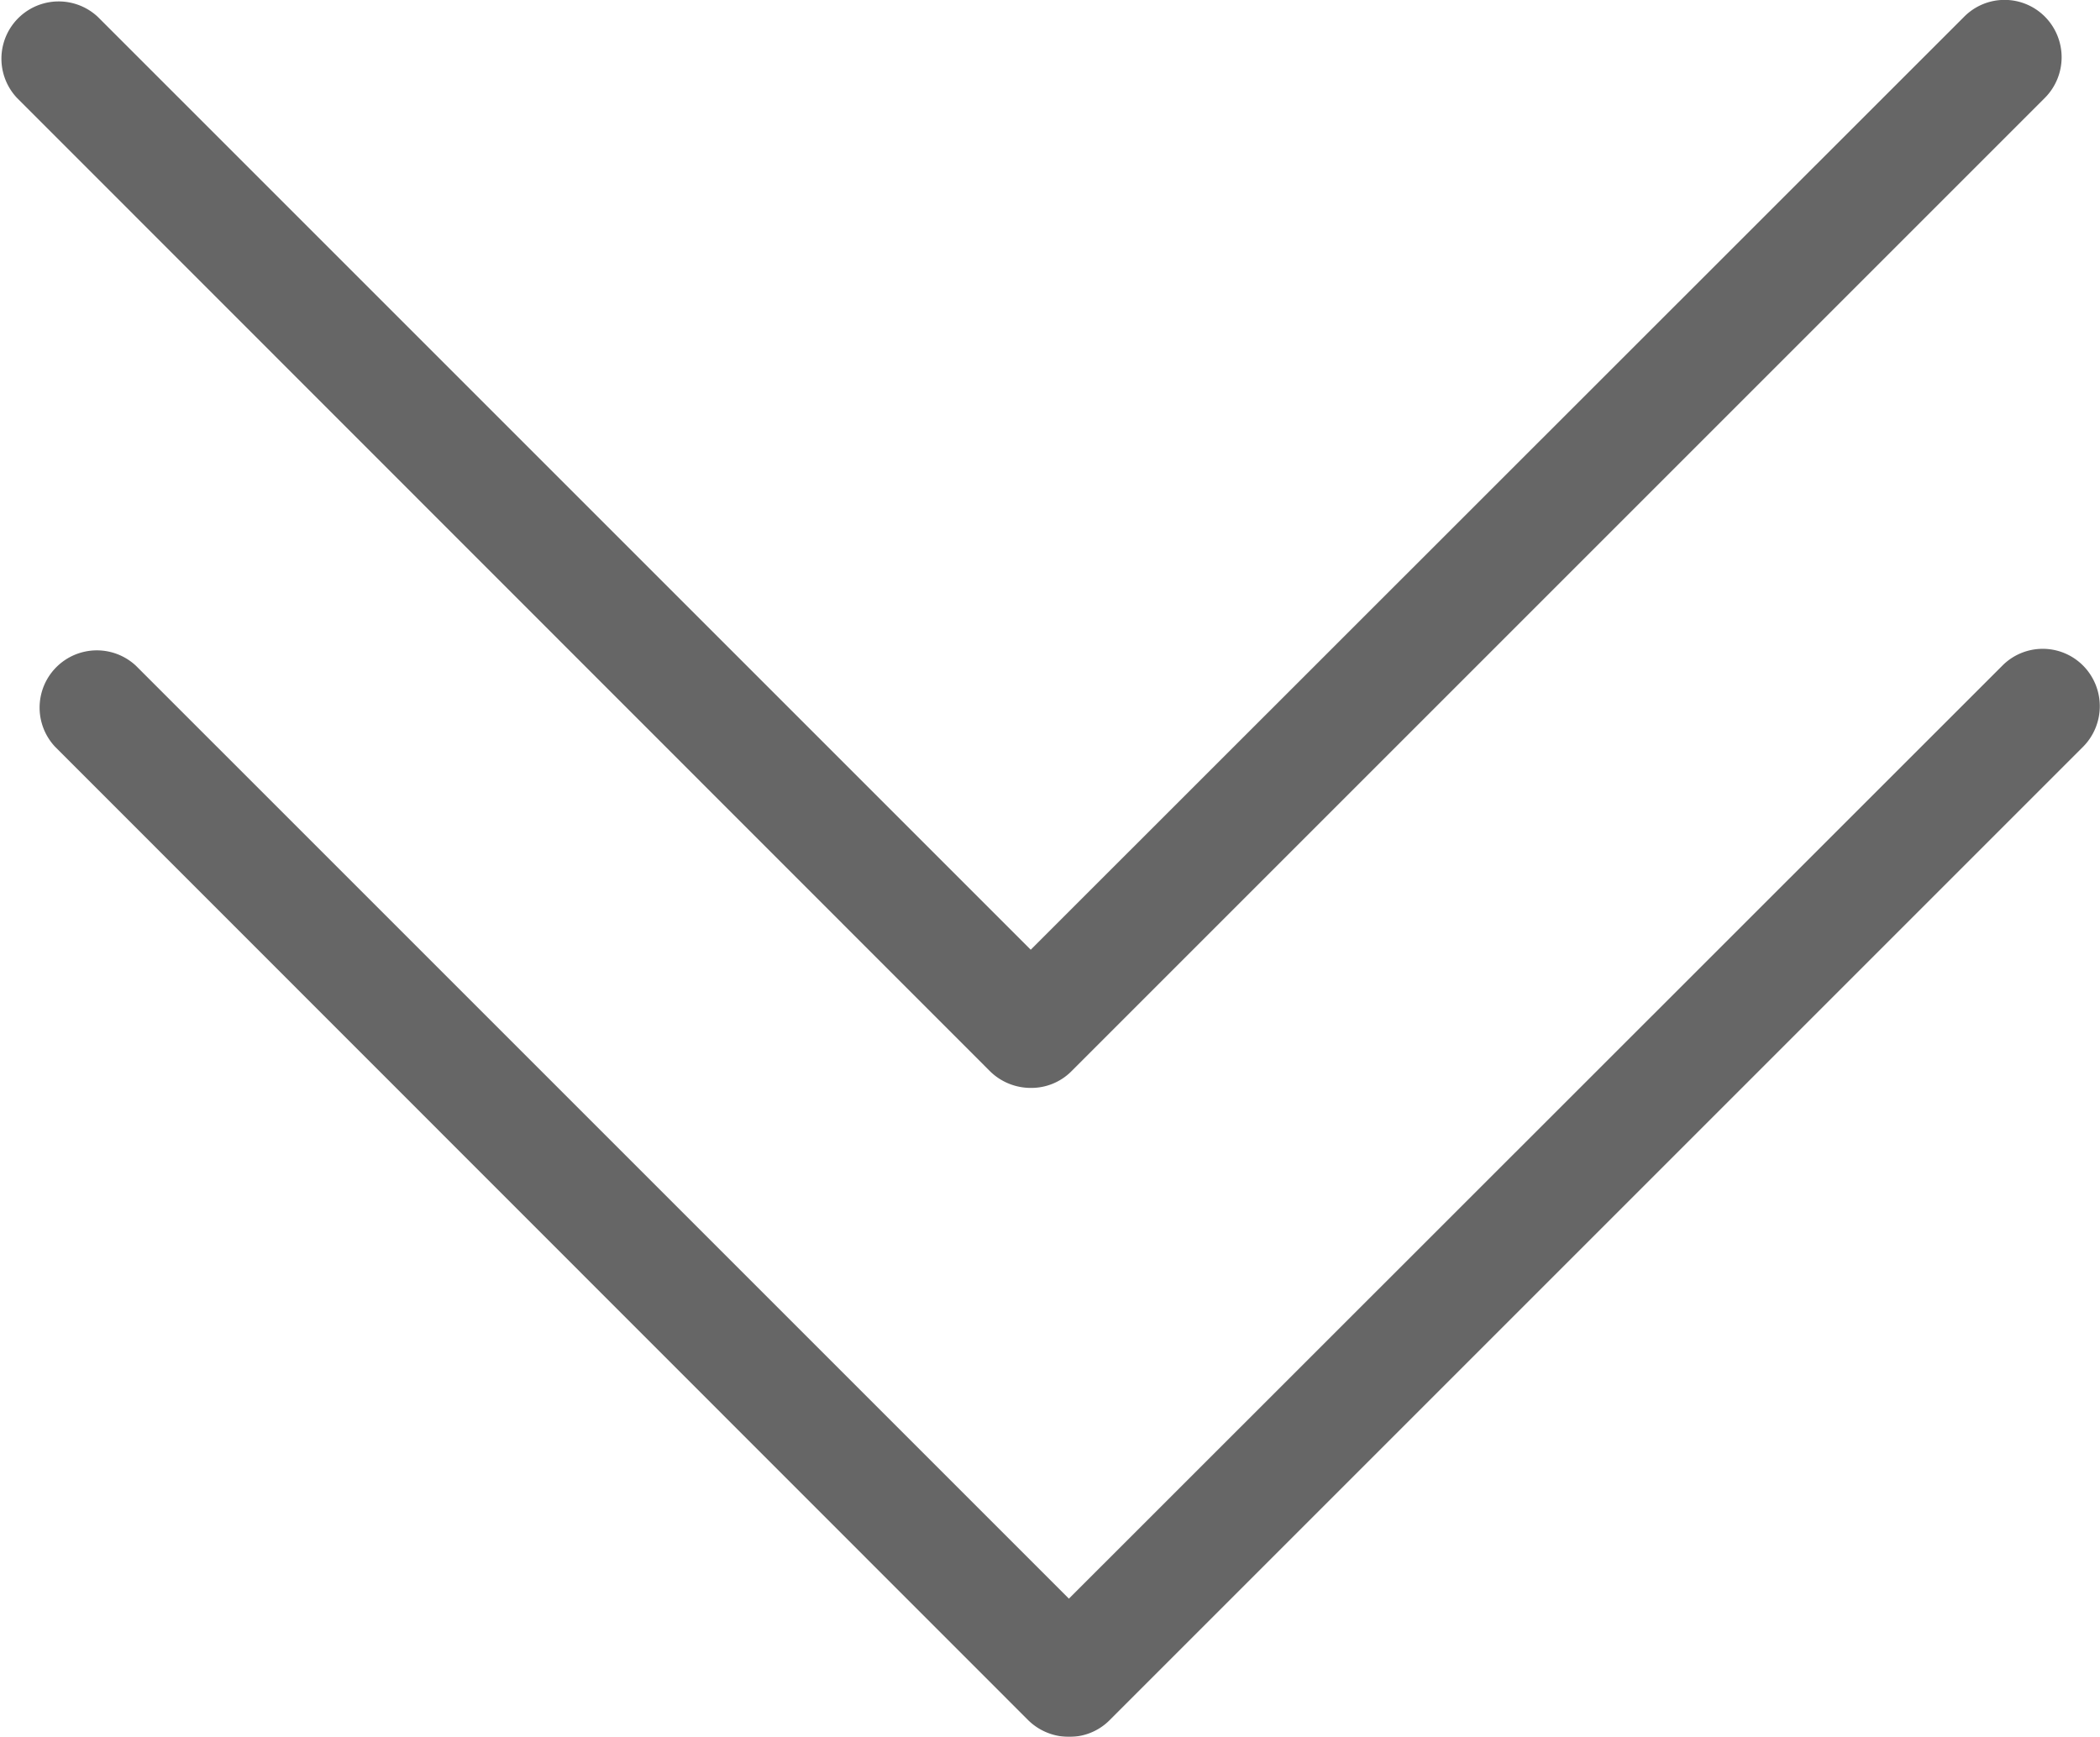
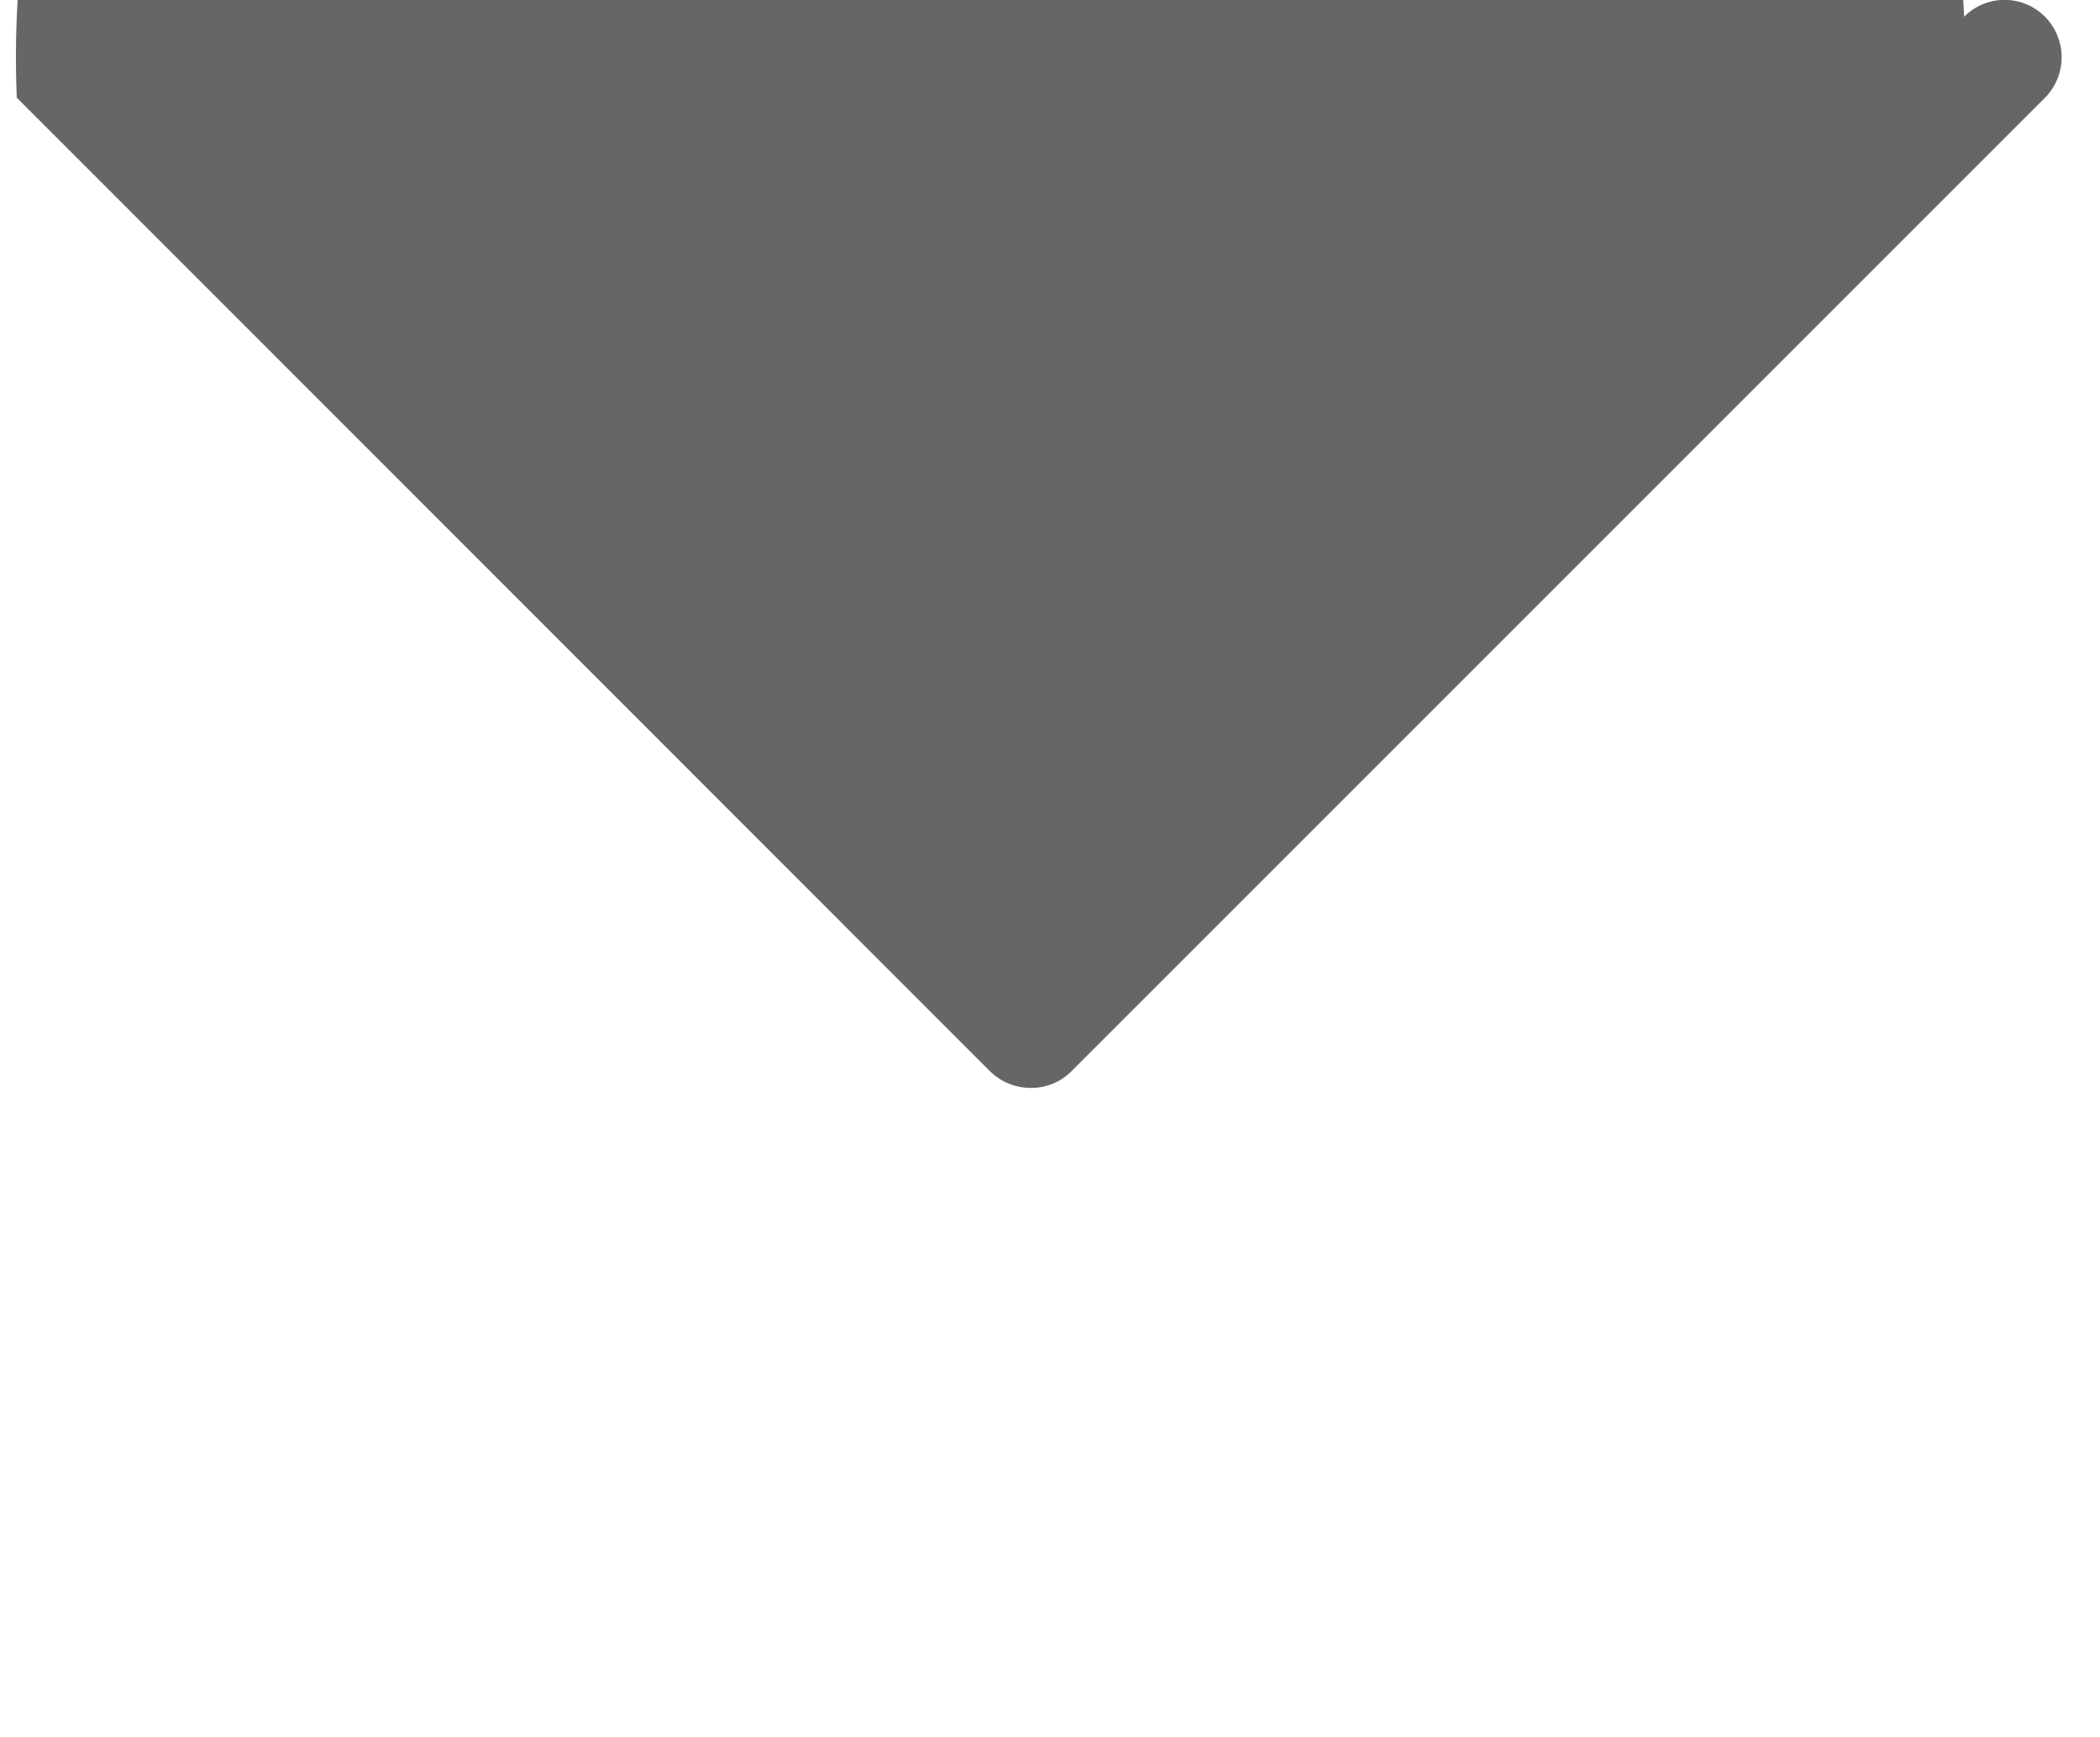
<svg xmlns="http://www.w3.org/2000/svg" viewBox="0 0 55.01 45.5">
  <defs>
    <style>.cls-1{opacity:0.6;}</style>
  </defs>
  <title>アセット 2</title>
  <g id="レイヤー_2" data-name="レイヤー 2">
    <g id="テキスト_要素" data-name="テキスト&amp;要素">
      <g class="cls-1">
-         <path d="M27,28.5a1.48,1.48,0,0,0,1.06-.43L53.57,2.56a1.51,1.51,0,0,0,0-2.12,1.49,1.49,0,0,0-2.12,0L27,24.88,2.56.44A1.5,1.5,0,0,0,.44,2.56l25.5,25.51A1.52,1.52,0,0,0,27,28.5Z" />
-         <path d="M54.57,17.44a1.49,1.49,0,0,0-2.12,0L28,41.88,3.56,17.44a1.5,1.5,0,0,0-2.12,2.12l25.5,25.51A1.52,1.52,0,0,0,28,45.5a1.48,1.48,0,0,0,1.06-.43L54.57,19.56A1.51,1.51,0,0,0,54.57,17.44Z" />
+         <path d="M27,28.5a1.48,1.48,0,0,0,1.06-.43L53.57,2.56a1.51,1.51,0,0,0,0-2.12,1.49,1.49,0,0,0-2.12,0A1.5,1.5,0,0,0,.44,2.56l25.5,25.51A1.52,1.52,0,0,0,27,28.5Z" />
      </g>
    </g>
  </g>
</svg>